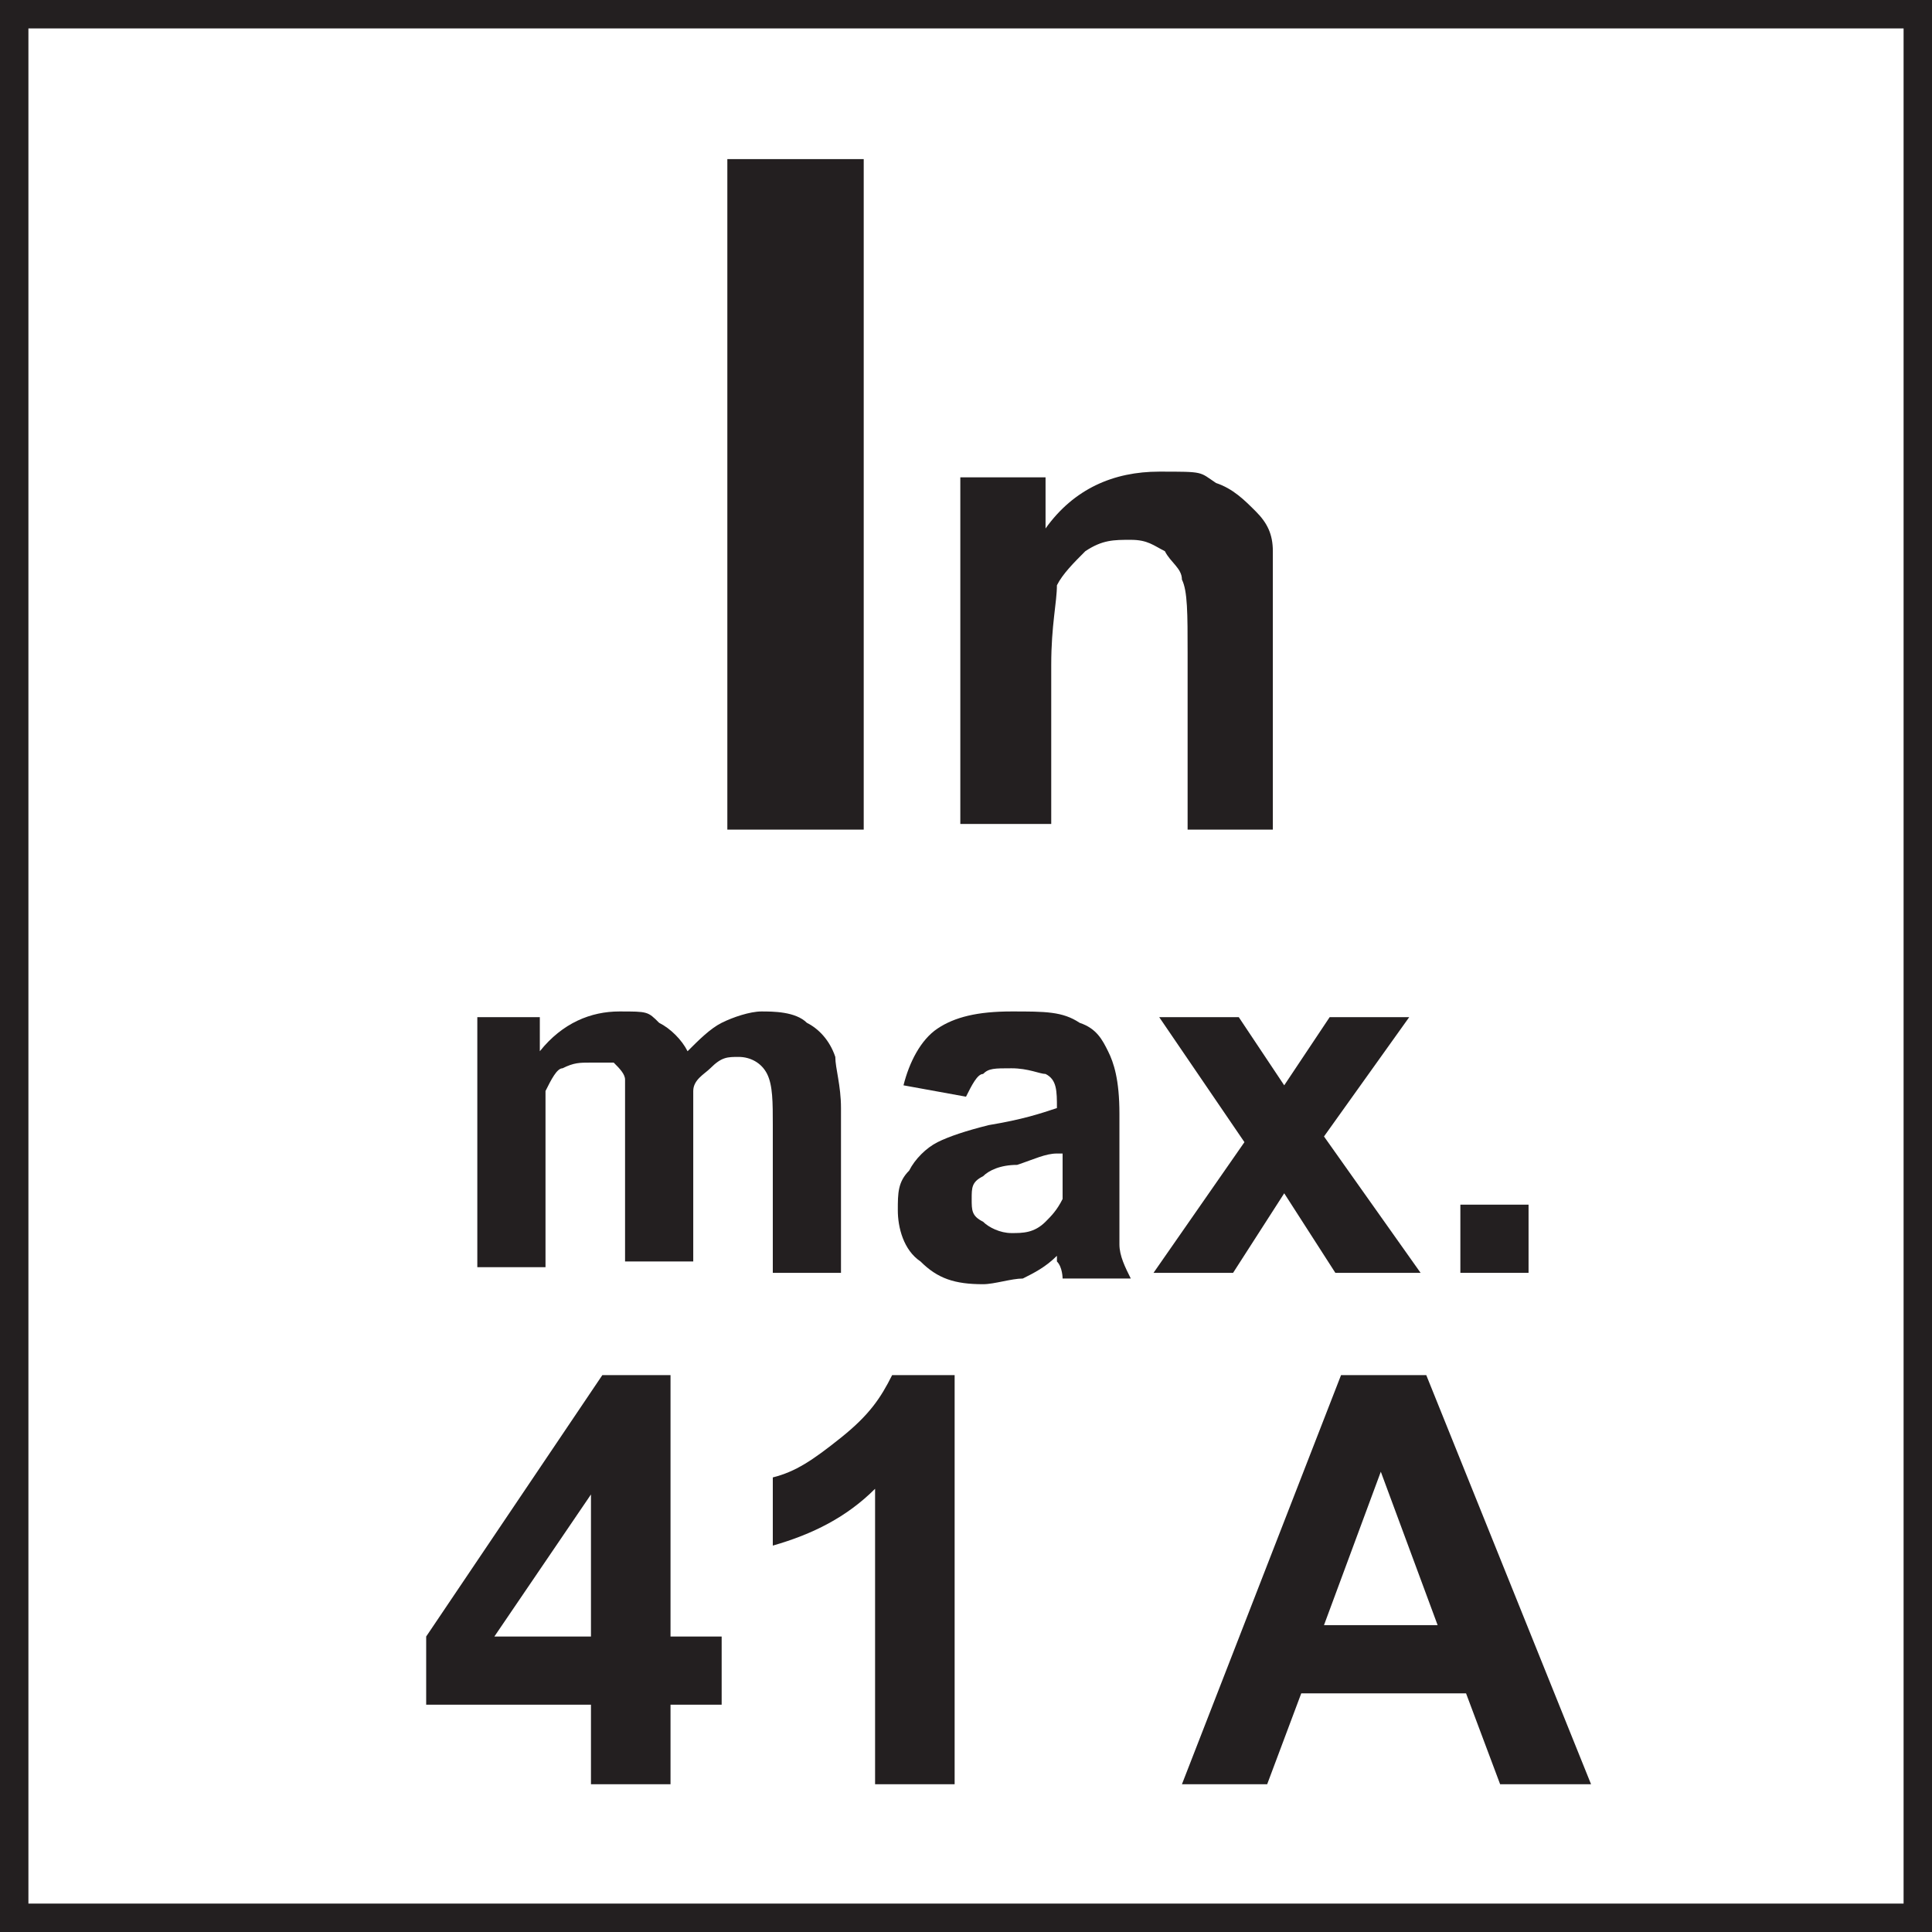
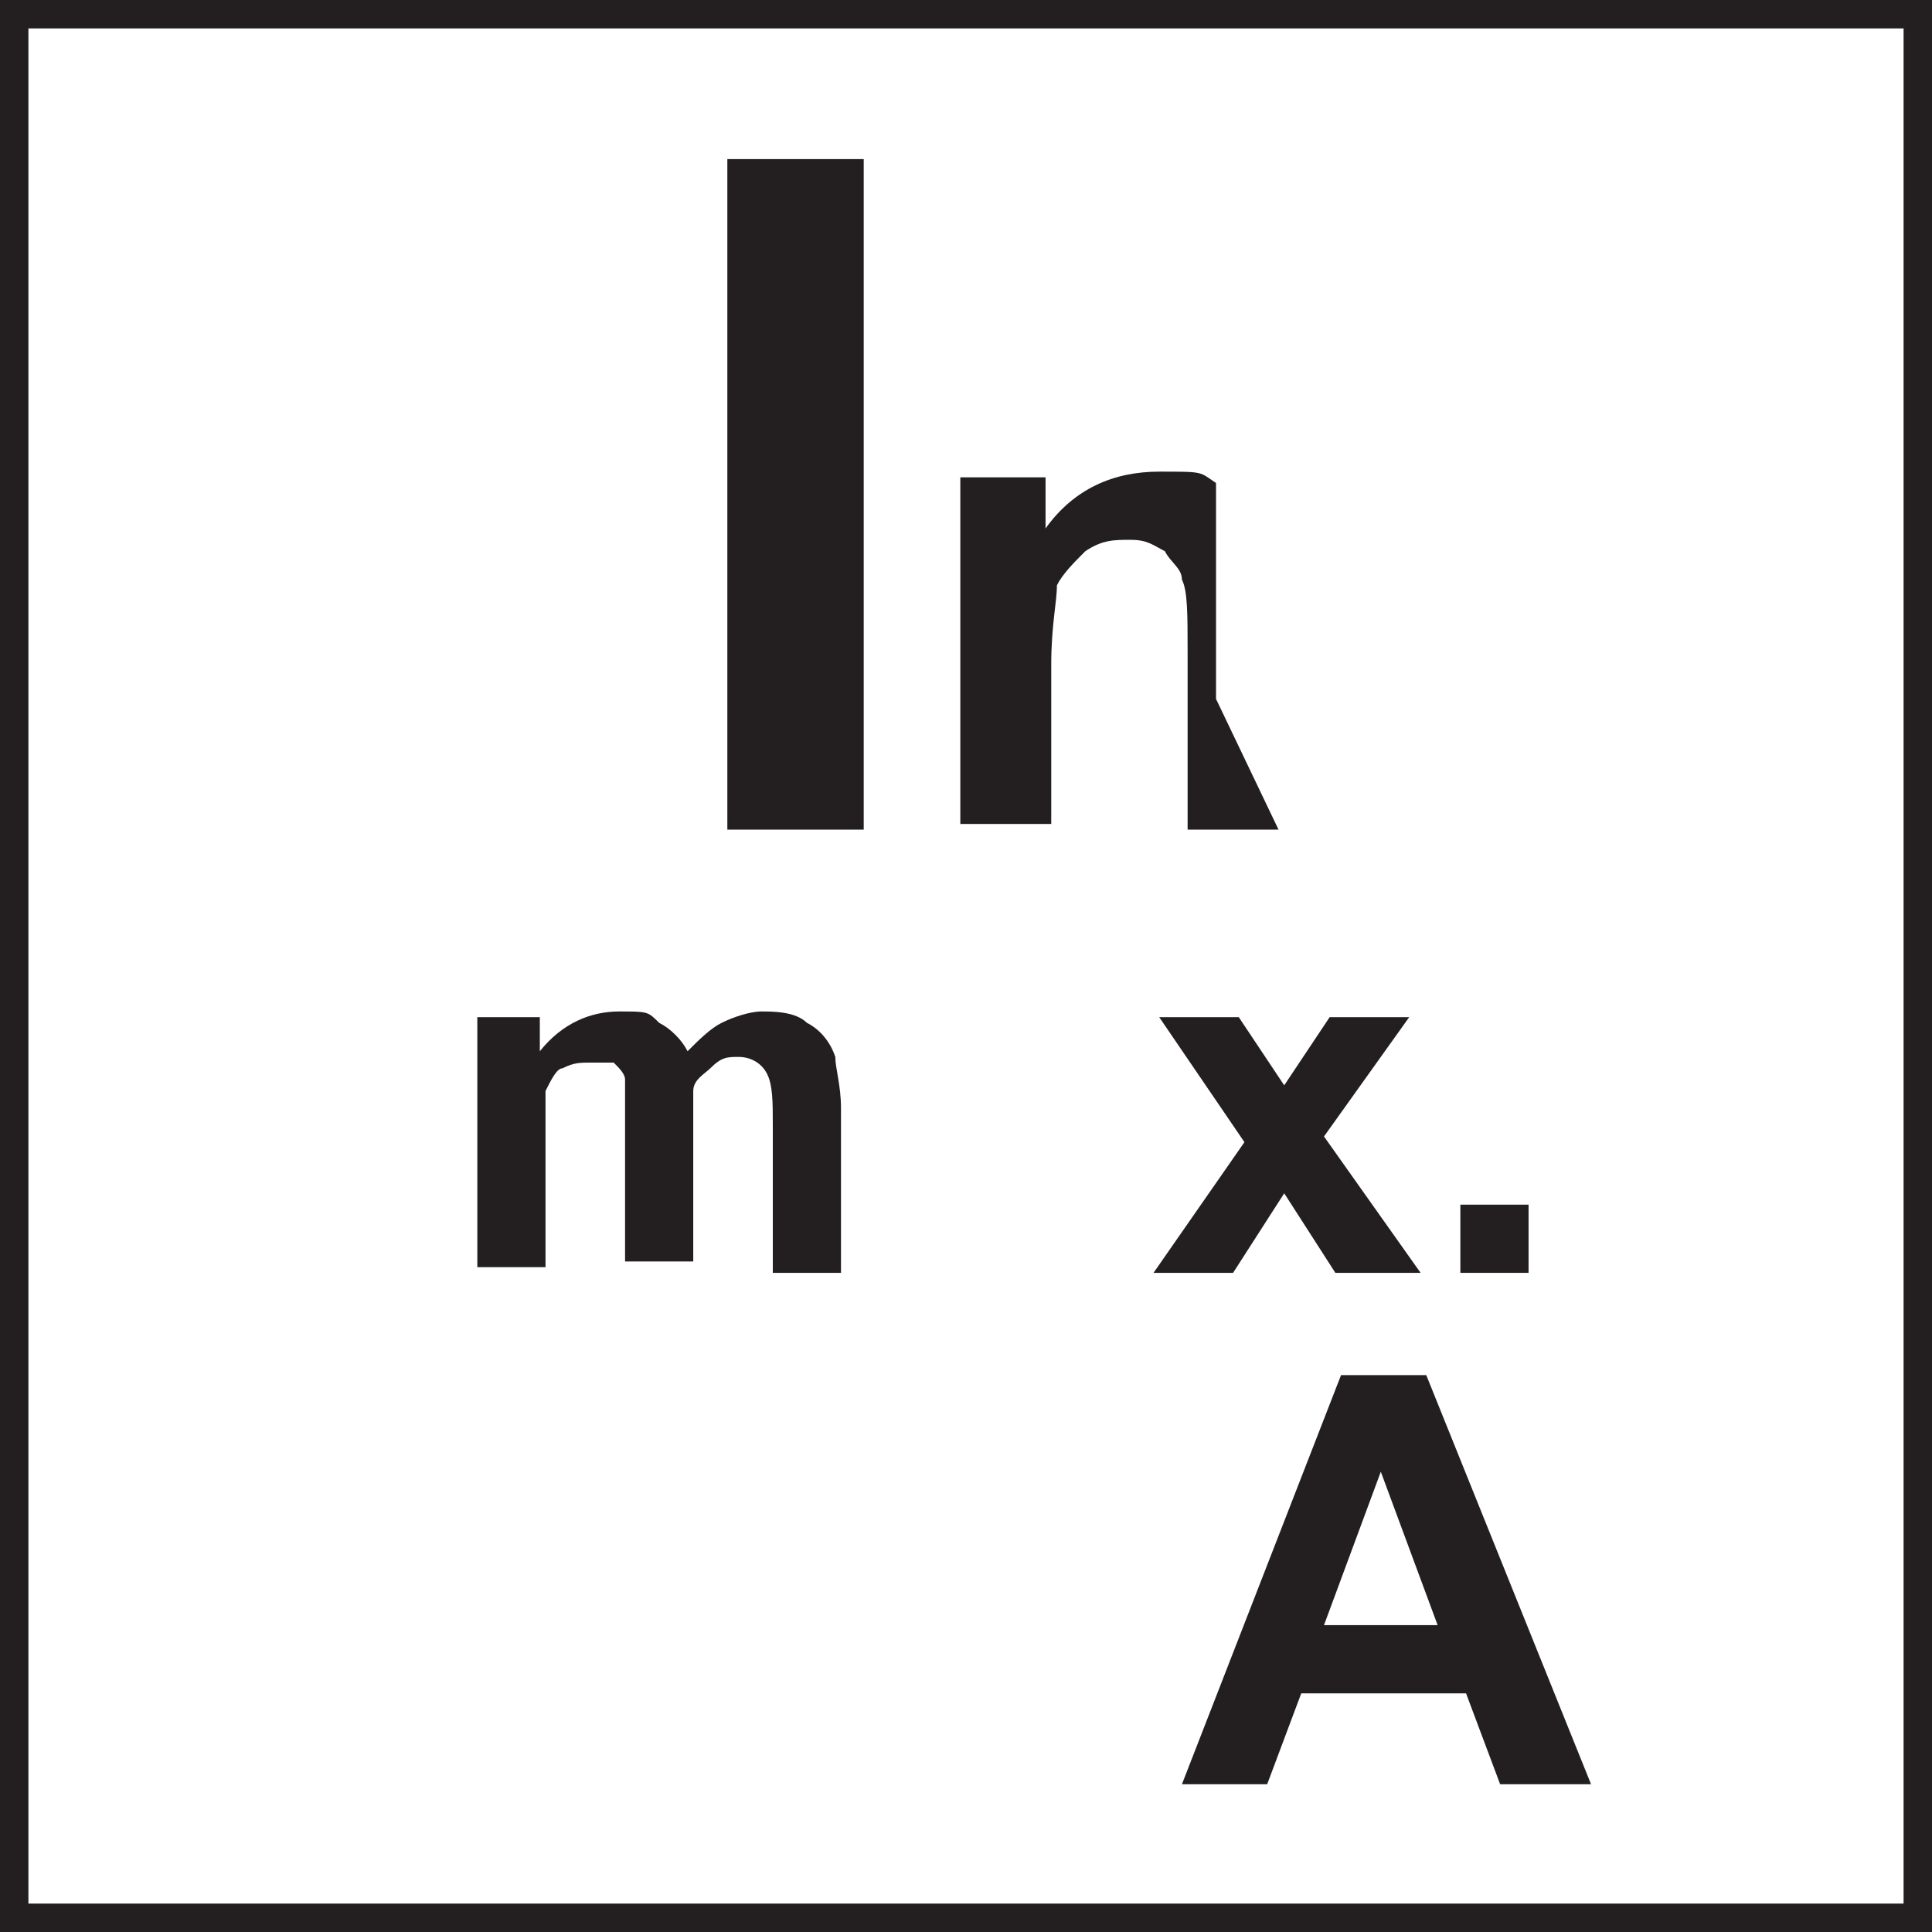
<svg xmlns="http://www.w3.org/2000/svg" id="Layer_1" data-name="Layer 1" version="1.1" viewBox="0 0 34 34">
  <defs>
    <style>
      .cls-1 {
        fill: #231f20;
        stroke-width: 0px;
      }

      .cls-2 {
        fill: none;
        stroke: #231f20;
        stroke-width: 1px;
      }
    </style>
  </defs>
  <rect class="cls-2" width="34" height="34" />
  <g>
    <path class="cls-1" d="M12.8,14.6V2.8h2.4v11.8h-2.4Z" />
-     <path class="cls-1" d="M22.5,14.6h-1.6v-3.1c0-.7,0-1.1-.1-1.3,0-.2-.2-.3-.3-.5-.2-.1-.3-.2-.6-.2s-.5,0-.8.2c-.2.2-.4.4-.5.6,0,.3-.1.7-.1,1.4v2.8h-1.6v-6.1h1.5v.9c.5-.7,1.2-1,2-1s.7,0,1,.2c.3.1.5.3.7.5.2.2.3.4.3.7,0,.3,0,.6,0,1.1v3.8Z" />
+     <path class="cls-1" d="M22.5,14.6h-1.6v-3.1c0-.7,0-1.1-.1-1.3,0-.2-.2-.3-.3-.5-.2-.1-.3-.2-.6-.2s-.5,0-.8.2c-.2.2-.4.4-.5.6,0,.3-.1.7-.1,1.4v2.8h-1.6v-6.1h1.5v.9c.5-.7,1.2-1,2-1s.7,0,1,.2v3.8Z" />
  </g>
  <g>
    <path class="cls-1" d="M8.4,17.9h1.1v.6c.4-.5.9-.7,1.4-.7s.5,0,.7.2c.2.1.4.3.5.5.2-.2.4-.4.6-.5.2-.1.5-.2.7-.2s.6,0,.8.2c.2.1.4.3.5.6,0,.2.1.5.1.9v2.9h-1.2v-2.6c0-.4,0-.7-.1-.9-.1-.2-.3-.3-.5-.3s-.3,0-.5.2c-.1.1-.3.2-.3.4,0,.2,0,.5,0,.9v2.1h-1.2v-2.4c0-.4,0-.7,0-.8,0-.1-.1-.2-.2-.3,0,0-.2,0-.4,0s-.3,0-.5.1c-.1,0-.2.2-.3.4,0,.2,0,.5,0,.9v2.2h-1.2v-4.5Z" />
-     <path class="cls-1" d="M17,19.3l-1.1-.2c.1-.4.3-.8.6-1,.3-.2.7-.3,1.3-.3s.9,0,1.2.2c.3.1.4.3.5.5.1.2.2.5.2,1.1v1.4c0,.4,0,.7,0,.9,0,.2.1.4.2.6h-1.2c0,0,0-.2-.1-.3,0,0,0-.1,0-.1-.2.2-.4.3-.6.4-.2,0-.5.1-.7.1-.5,0-.8-.1-1.1-.4-.3-.2-.4-.6-.4-.9s0-.5.2-.7c.1-.2.3-.4.5-.5.2-.1.5-.2.9-.3.6-.1.9-.2,1.2-.3h0c0-.3,0-.5-.2-.6-.1,0-.3-.1-.6-.1s-.4,0-.5.1c-.1,0-.2.2-.3.4ZM18.6,20.3c-.2,0-.4.1-.7.2-.3,0-.5.1-.6.2-.2.1-.2.2-.2.4s0,.3.2.4c.1.1.3.2.5.2s.4,0,.6-.2c.1-.1.2-.2.3-.4,0-.1,0-.3,0-.6v-.2Z" />
    <path class="cls-1" d="M20.3,22.4l1.6-2.3-1.5-2.2h1.4l.8,1.2.8-1.2h1.4l-1.5,2.1,1.7,2.4h-1.5l-.9-1.4-.9,1.4h-1.4Z" />
    <path class="cls-1" d="M25.7,22.4v-1.2h1.2v1.2h-1.2Z" />
  </g>
  <g>
-     <path class="cls-1" d="M10.4,31.4v-1.4h-2.9v-1.2l3.1-4.6h1.2v4.6h.9v1.2h-.9v1.4h-1.3ZM10.4,28.8v-2.5l-1.7,2.5h1.7Z" />
-     <path class="cls-1" d="M16.8,31.4h-1.4v-5.2c-.5.5-1.1.8-1.8,1v-1.2c.4-.1.7-.3,1.2-.7s.7-.7.9-1.1h1.1v7.2Z" />
    <path class="cls-1" d="M28,31.4h-1.6l-.6-1.6h-2.9l-.6,1.6h-1.5l2.8-7.2h1.5l2.9,7.2ZM25.3,28.6l-1-2.7-1,2.7h2Z" />
  </g>
</svg>